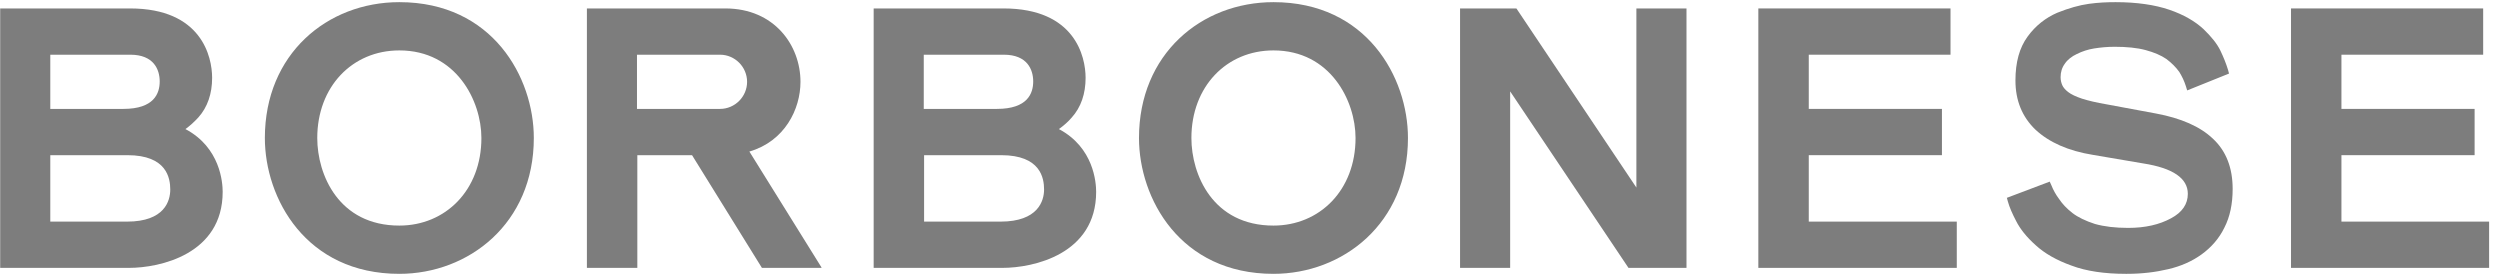
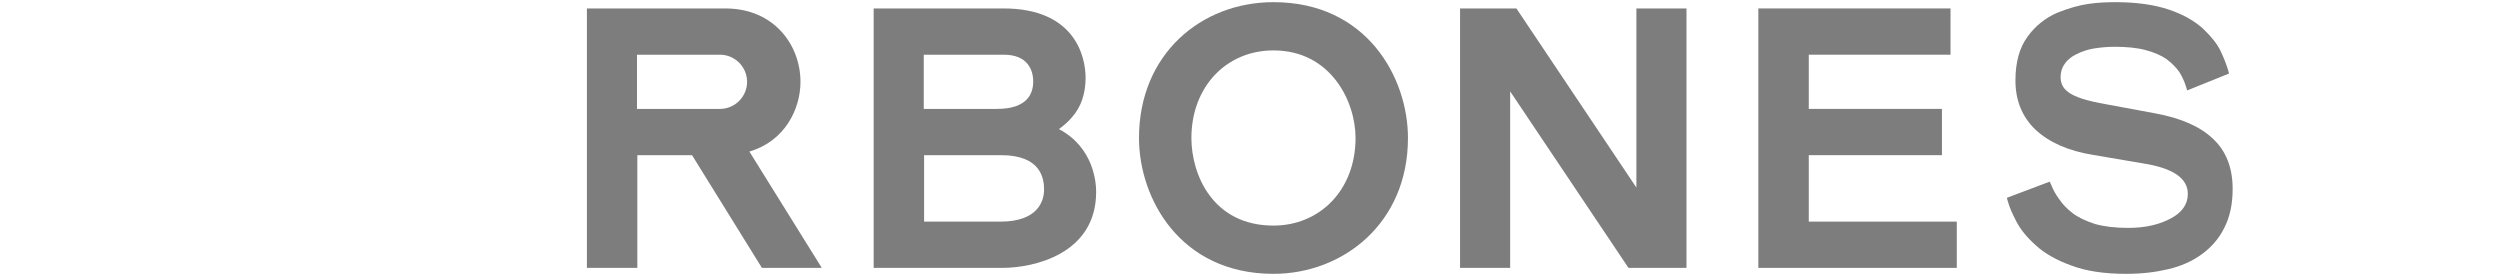
<svg xmlns="http://www.w3.org/2000/svg" width="146" height="16" viewBox="0 0 146 16" fill="none">
  <path d="M124.15 15.992C122.918 15.992 121.84 15.838 120.974 15.51C120.108 15.201 119.396 14.795 118.876 14.313C118.356 13.85 117.971 13.367 117.74 12.904C117.528 12.499 117.355 12.113 117.259 11.765L117.201 11.553L119.704 10.607L119.8 10.819C119.915 11.109 120.069 11.379 120.243 11.611C120.435 11.9 120.685 12.171 121.032 12.441C121.359 12.692 121.802 12.904 122.341 13.078C122.88 13.232 123.534 13.309 124.285 13.309C125.286 13.309 126.114 13.116 126.787 12.749C127.442 12.402 127.769 11.919 127.769 11.321C127.769 10.414 126.903 9.816 125.17 9.545L122.225 9.044C120.782 8.812 119.665 8.31 118.876 7.577C118.087 6.824 117.702 5.859 117.702 4.701C117.702 3.639 117.933 2.79 118.414 2.134C118.876 1.497 119.473 1.034 120.146 0.744C120.82 0.474 121.436 0.3 121.994 0.223C122.552 0.146 123.072 0.126 123.553 0.126C124.785 0.126 125.844 0.281 126.691 0.57C127.538 0.86 128.193 1.246 128.674 1.69C129.136 2.134 129.482 2.558 129.675 2.964C129.848 3.33 130.002 3.697 130.118 4.083L130.175 4.296L127.731 5.28L127.654 5.029C127.557 4.72 127.423 4.45 127.269 4.199C127.076 3.929 126.826 3.678 126.518 3.446C126.21 3.234 125.806 3.06 125.305 2.925C124.805 2.79 124.189 2.732 123.496 2.732C123.072 2.732 122.668 2.771 122.302 2.829C121.936 2.887 121.59 3.002 121.282 3.157C120.993 3.292 120.743 3.485 120.589 3.716C120.416 3.948 120.339 4.218 120.339 4.508C120.339 4.682 120.377 4.836 120.435 4.971C120.493 5.106 120.608 5.241 120.782 5.376C120.955 5.512 121.244 5.647 121.59 5.762C121.956 5.878 122.437 5.994 123.014 6.091L125.921 6.631C127.365 6.901 128.481 7.384 129.232 8.098C130.002 8.812 130.387 9.796 130.387 11.032C130.387 11.9 130.233 12.653 129.906 13.29C129.598 13.927 129.136 14.448 128.578 14.853C128.019 15.259 127.365 15.548 126.614 15.722C125.883 15.896 125.074 15.992 124.208 15.992H124.15Z" fill="#7D7D7D" />
  <path d="M98.491 15.644H95.103L88.193 5.337V15.644H85.267V0.493H88.558L95.565 10.954V0.493H98.491V15.644Z" fill="#7D7D7D" />
  <path d="M114.276 15.644H102.687V0.493H113.91V3.195H105.632V6.36H113.409V9.062H105.632V12.942H114.276V15.644Z" fill="#7D7D7D" />
  <path d="M47.961 15.644H44.496L40.415 9.062H37.22V15.644H34.275V0.493H42.359C45.227 0.493 46.748 2.654 46.748 4.778C46.748 6.38 45.824 8.252 43.764 8.85L47.98 15.625L47.961 15.644ZM37.2 6.36H42.051C42.917 6.36 43.63 5.646 43.63 4.778C43.63 3.909 42.917 3.195 42.051 3.195H37.2V6.36Z" fill="#7D7D7D" />
-   <path d="M145.364 15.644H133.795V0.493H145.017V3.195H136.74V6.36H144.517V9.062H136.74V12.942H145.364V15.644Z" fill="#7D7D7D" />
-   <path d="M7.537 15.644H0.011V0.493H7.595C11.772 0.493 12.388 3.311 12.388 4.546C12.388 5.472 12.119 6.264 11.58 6.862C11.349 7.113 11.098 7.345 10.829 7.538C12.869 8.618 13.004 10.664 13.004 11.205C13.004 14.853 9.327 15.644 7.537 15.644ZM2.937 12.942H7.422C9.616 12.942 9.943 11.726 9.943 11.07C9.943 10.414 9.751 9.062 7.441 9.062H2.937V12.942ZM2.937 6.36H7.21C9 6.36 9.327 5.453 9.327 4.758C9.327 4.063 8.981 3.195 7.614 3.195H2.937V6.36Z" fill="#7D7D7D" />
  <path d="M58.548 15.644H51.022V0.493H58.606C62.783 0.493 63.399 3.311 63.399 4.546C63.399 5.472 63.13 6.264 62.591 6.862C62.379 7.113 62.11 7.345 61.84 7.538C63.88 8.618 64.015 10.664 64.015 11.205C64.015 14.853 60.339 15.644 58.548 15.644ZM53.948 12.942H58.433C60.627 12.942 60.974 11.726 60.974 11.07C60.974 10.414 60.781 9.062 58.471 9.062H53.967V12.942H53.948ZM53.948 6.36H58.221C60.011 6.36 60.339 5.453 60.339 4.758C60.339 4.063 59.992 3.195 58.625 3.195H53.948V6.36Z" fill="#7D7D7D" />
-   <path d="M23.321 0.126C19.106 0.126 15.468 3.157 15.468 8.059C15.468 11.572 17.855 15.992 23.321 15.992C27.364 15.992 31.175 13.058 31.175 8.059C31.175 4.527 28.769 0.126 23.321 0.126ZM23.321 13.174C19.779 13.174 18.528 10.202 18.528 8.059C18.528 5.068 20.569 2.944 23.321 2.944C26.651 2.944 28.114 5.898 28.114 8.059C28.114 11.109 26.016 13.174 23.321 13.174Z" fill="#7D7D7D" />
  <path d="M74.371 0.126C70.156 0.126 66.517 3.157 66.517 8.059C66.517 11.572 68.904 15.992 74.371 15.992C78.413 15.992 82.225 13.058 82.225 8.059C82.225 4.527 79.819 0.126 74.371 0.126ZM74.371 13.174C70.829 13.174 69.578 10.202 69.578 8.059C69.578 5.068 71.618 2.944 74.371 2.944C77.701 2.944 79.164 5.898 79.164 8.059C79.164 11.109 77.066 13.174 74.371 13.174Z" fill="#7D7D7D" />
</svg>